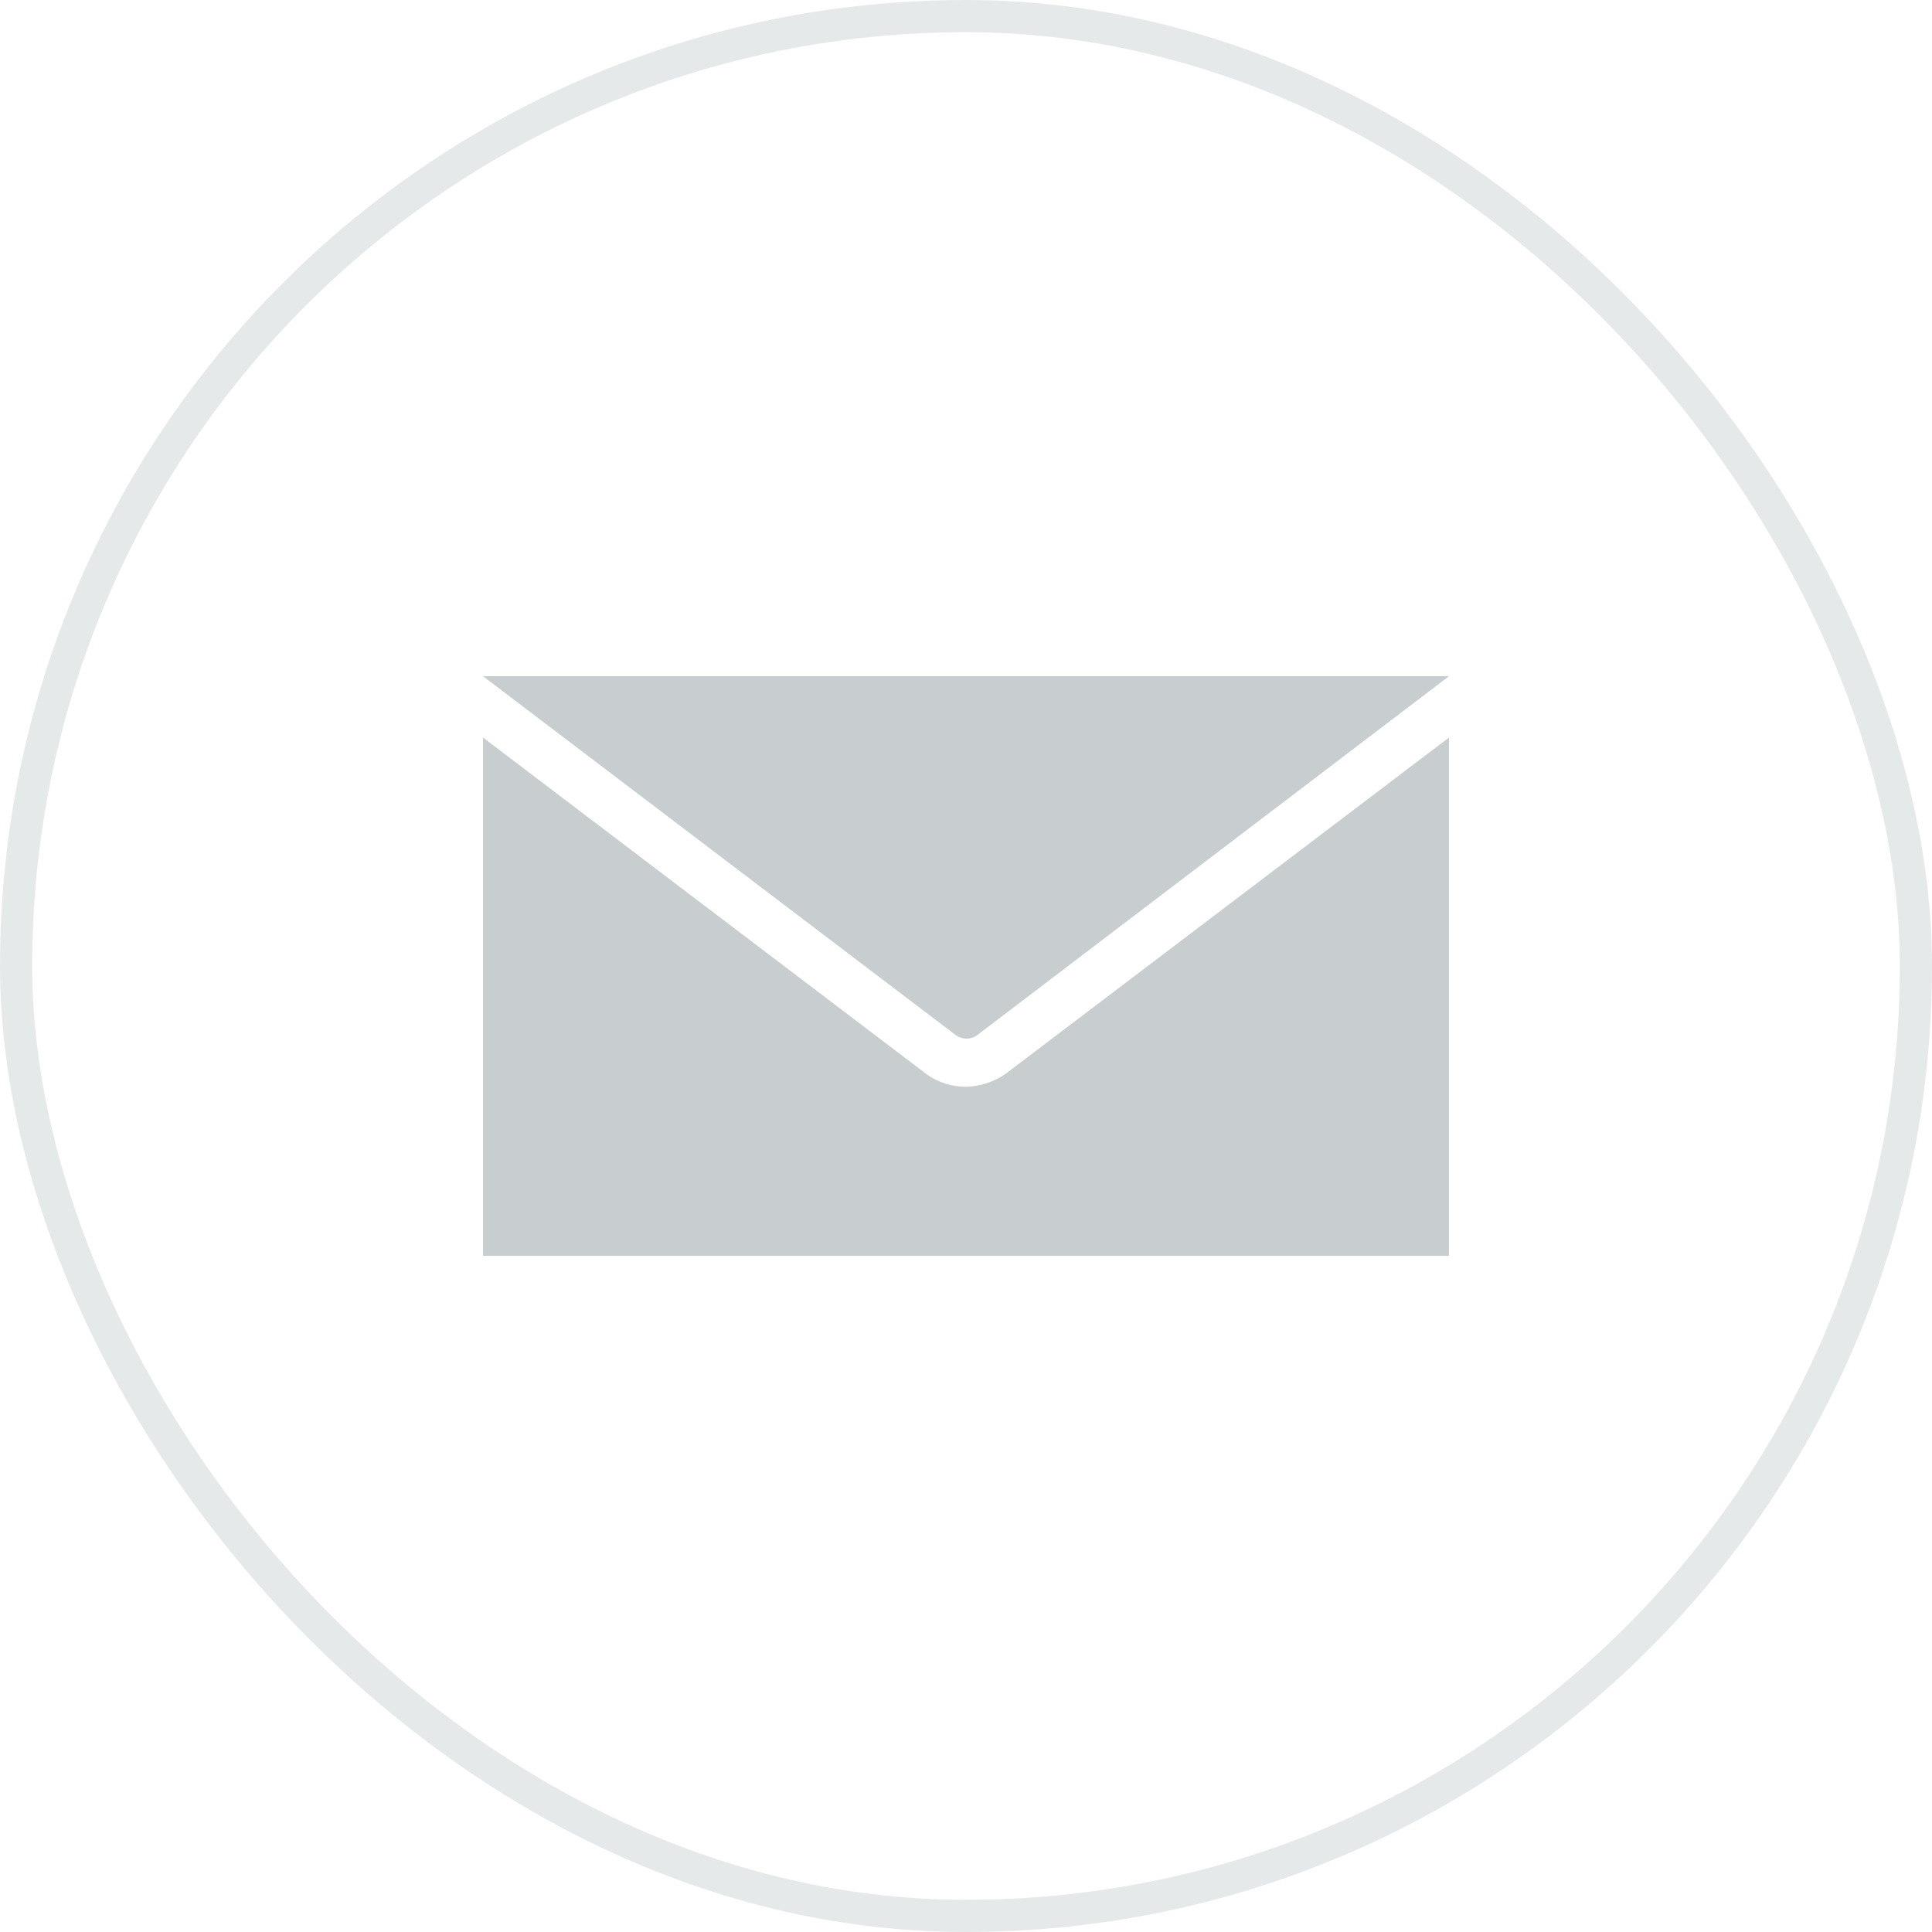
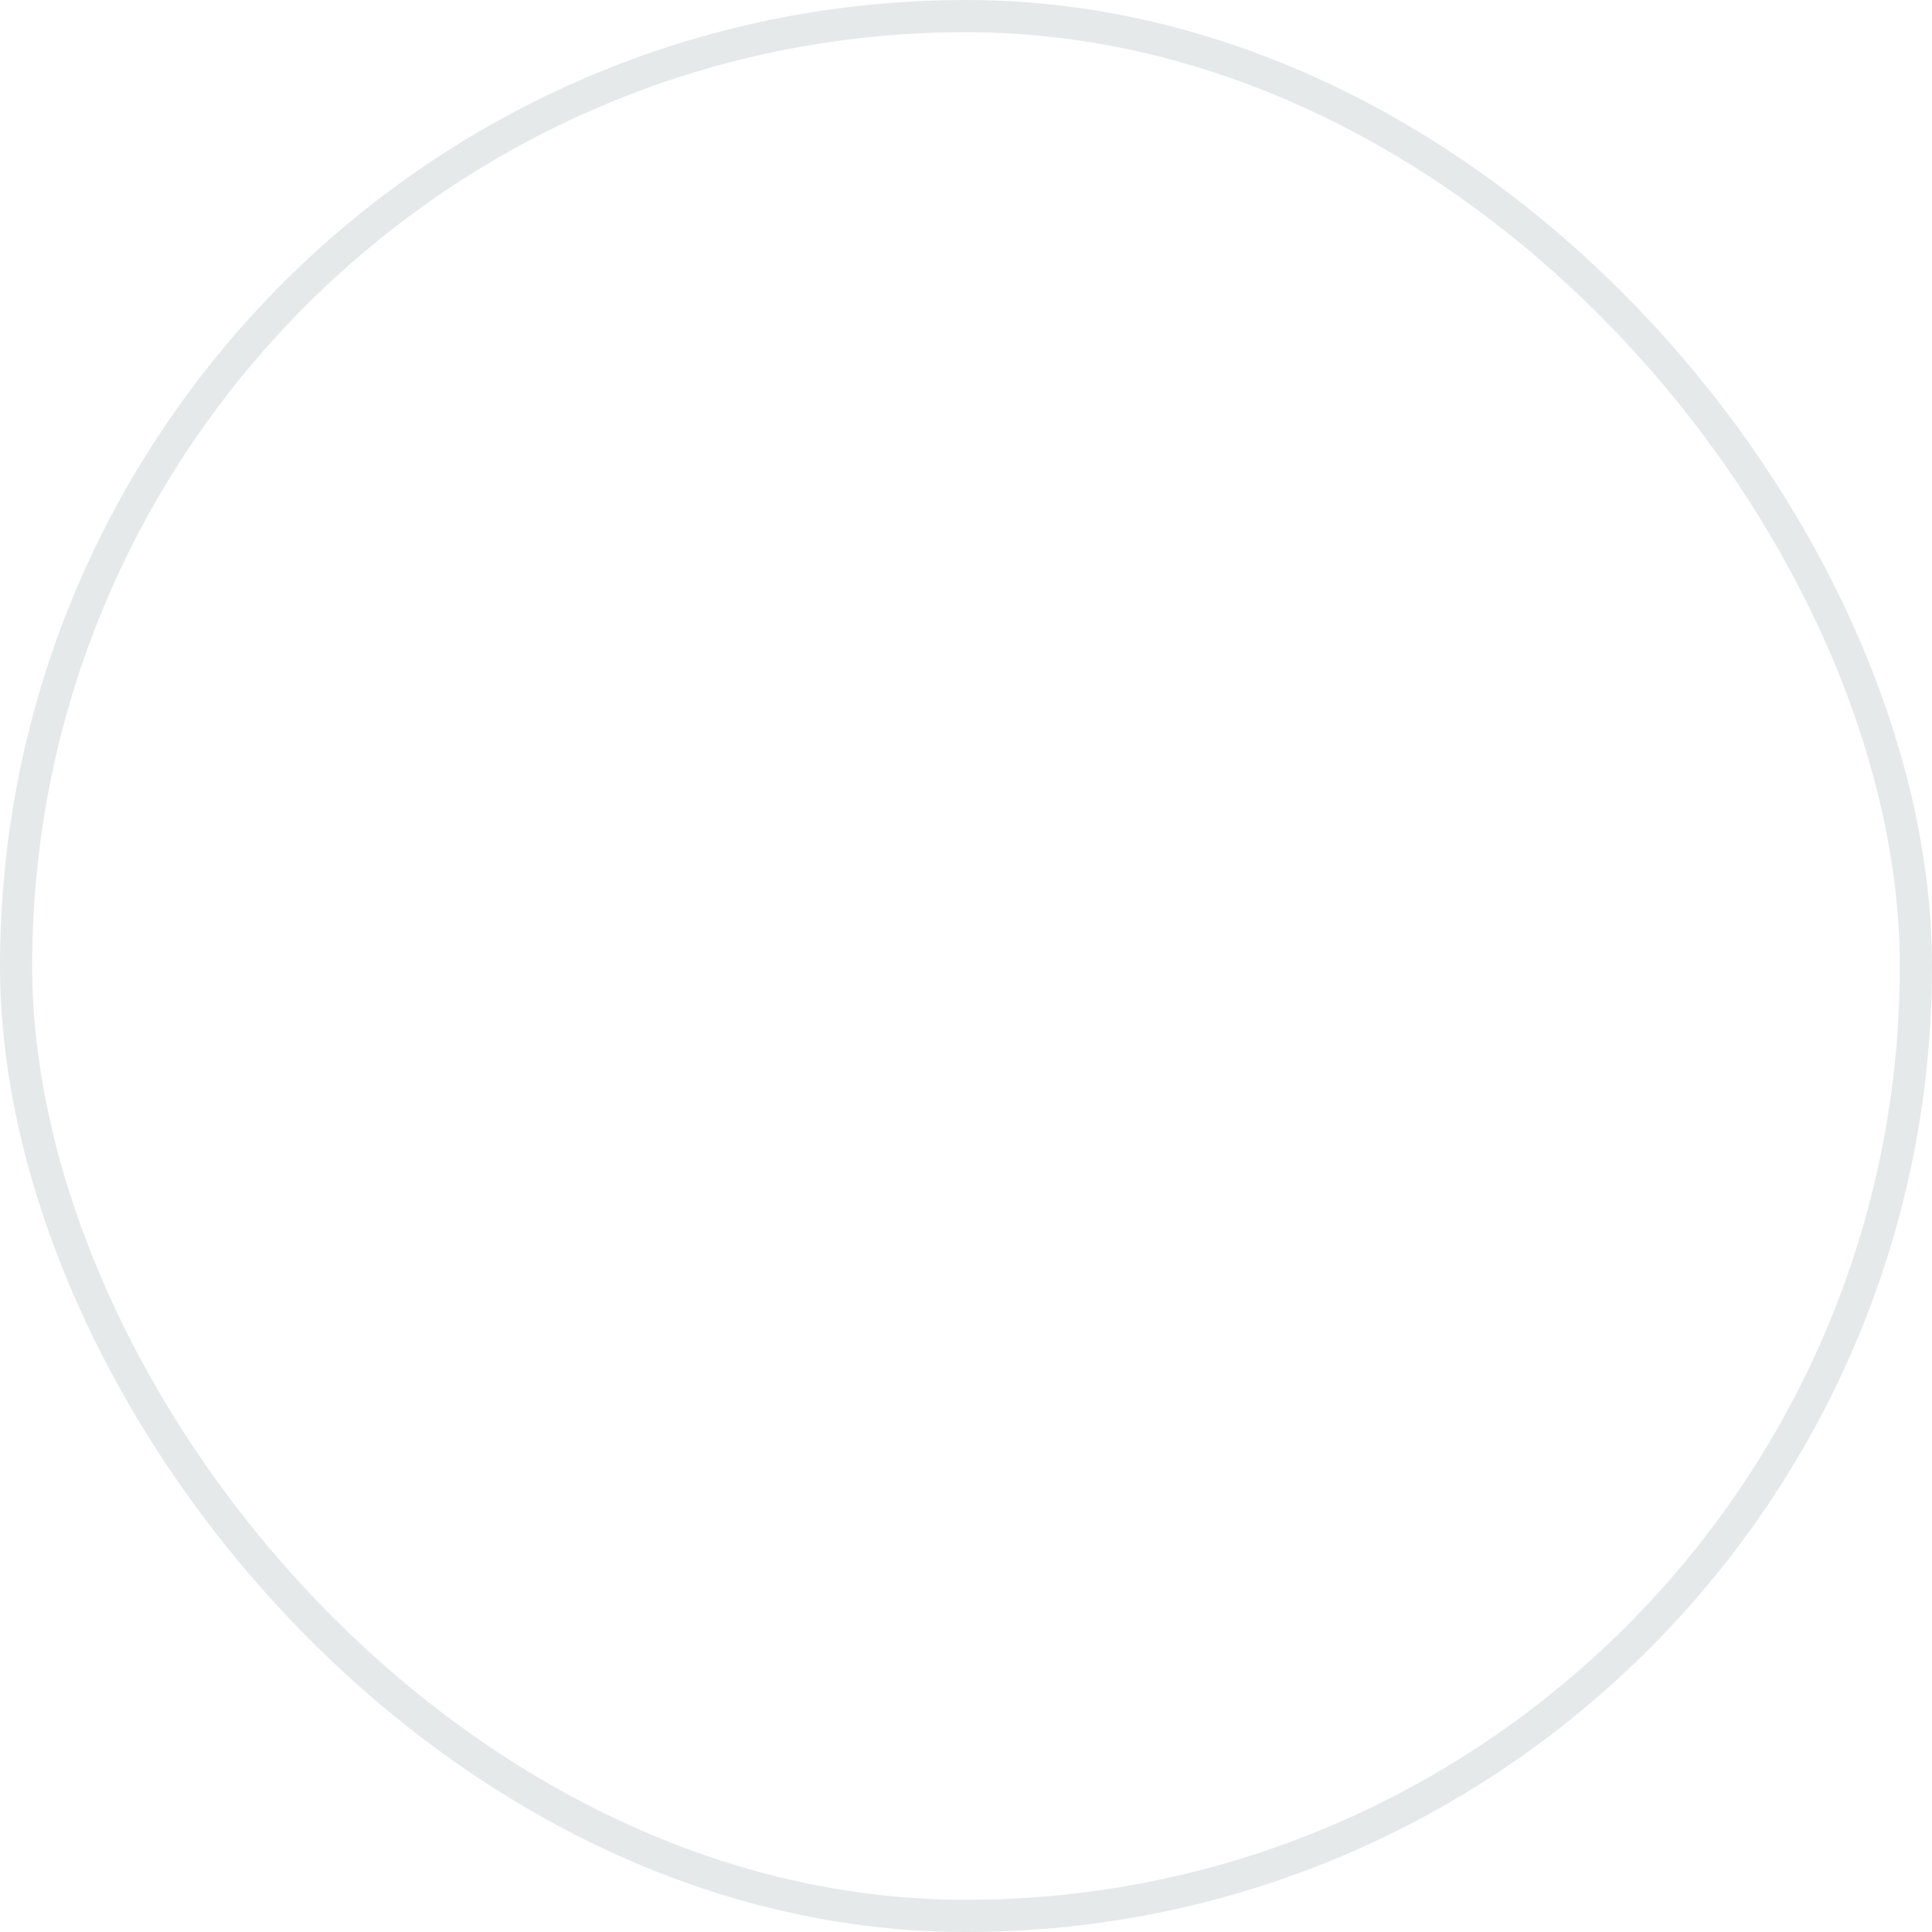
<svg xmlns="http://www.w3.org/2000/svg" width="120" height="120" viewBox="0 0 120 120" fill="none">
-   <path fill-rule="evenodd" clip-rule="evenodd" d="M60.03 64.51C59.806 64.51 59.587 64.444 59.4 64.32L30 42H90L60.66 64.32C60.473 64.444 60.254 64.51 60.03 64.51ZM59.97 67.5C60.849 67.486 61.704 67.215 62.43 66.72L90 45.81V78H30V45.81L57.63 66.78C58.321 67.247 59.136 67.498 59.97 67.5Z" fill="#C8CDD0" />
  <rect x="1" y="1" width="118" height="118" rx="59" stroke="#E6E9EA" stroke-width="2" />
</svg>